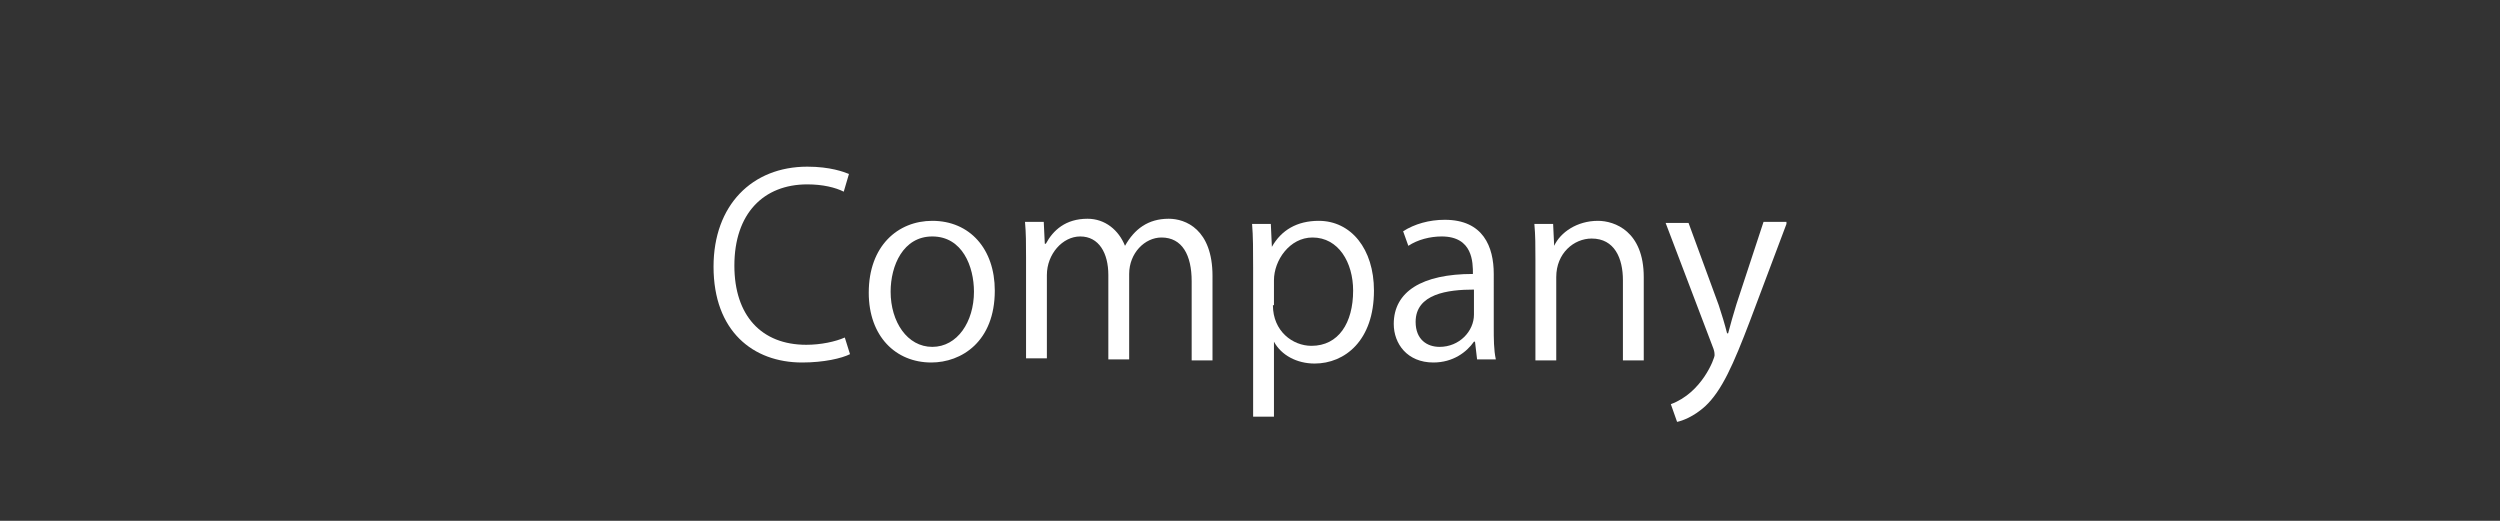
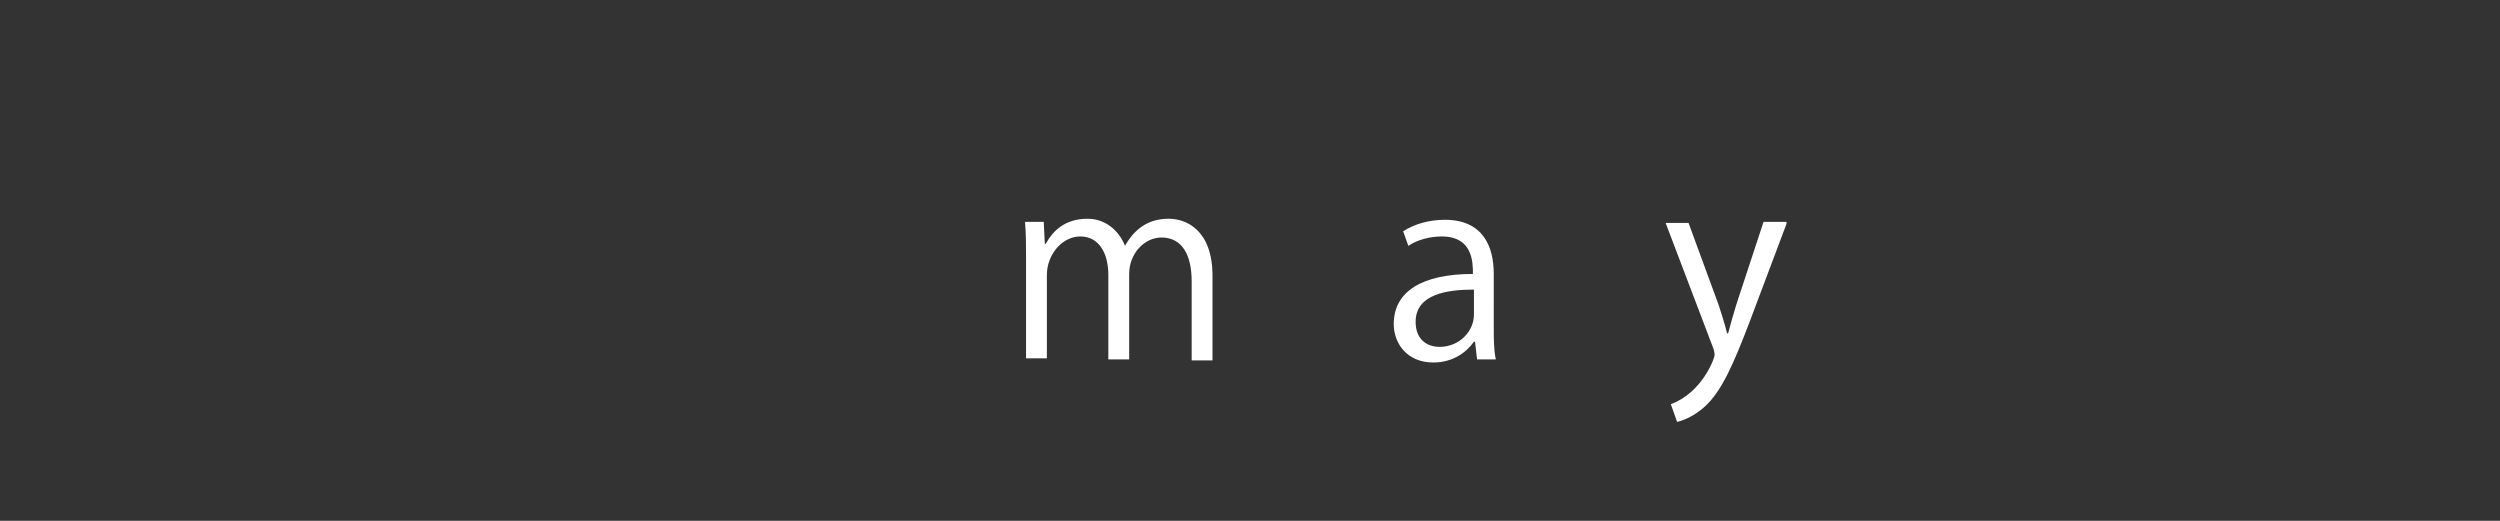
<svg xmlns="http://www.w3.org/2000/svg" version="1.1" id="レイヤー_1" x="0px" y="0px" viewBox="0 0 240 50" style="enable-background:new 0 0 240 50;" xml:space="preserve">
  <rect x="0" y="0" width="240" height="50" fill="#333333" stroke="none" />
  <style type="text/css">
	.st0{fill:#FFFFFF;}
</style>
  <g>
-     <path class="st0" d="M81.6,34c-0.8,0.4-2.5,0.8-4.6,0.8c-4.7,0-8.5-3-8.5-9.2c0-5.9,3.7-9.6,9-9.6c2.2,0,3.5,0.5,4,0.7L81,18.4   c-0.8-0.4-2-0.7-3.5-0.7c-4.2,0-7,2.8-7,7.8c0,4.8,2.6,7.6,6.9,7.6c1.4,0,2.8-0.3,3.7-0.7L81.6,34z" />
-     <path class="st0" d="M95.5,27.9c0,4.9-3.2,6.9-6.1,6.9c-3.4,0-6-2.5-6-6.7c0-4.5,2.8-6.9,6.1-6.9C93.1,21.2,95.5,23.9,95.5,27.9z    M89.5,22.7c-2.8,0-4,2.8-4,5.3c0,2.9,1.6,5.3,4,5.3c2.4,0,4-2.4,4-5.3C93.5,25.6,92.4,22.7,89.5,22.7z" />
    <path class="st0" d="M116.4,34.6h-2V27c0-2.5-0.9-4.2-2.9-4.2c-1.6,0-3.1,1.5-3.1,3.5v8.2h-2v-8.1c0-2.1-0.9-3.7-2.7-3.7   c-1.7,0-3.2,1.7-3.2,3.7v8h-2v-9.7c0-1.3,0-2.3-0.1-3.4h1.8l0.1,2.1h0.1c0.7-1.3,1.9-2.4,4-2.4c1.7,0,3,1.1,3.6,2.6h0   c0.9-1.6,2.2-2.6,4.2-2.6c1.6,0,4.2,1,4.2,5.5V34.6z" />
-     <path class="st0" d="M122.1,23.7c0.9-1.6,2.4-2.5,4.5-2.5c3.1,0,5.3,2.7,5.3,6.7c0,4.8-2.8,7-5.7,7c-1.7,0-3.2-0.8-3.9-2.1h0v7.2   h-2V25.7c0-1.7,0-3-0.1-4.2h1.8L122.1,23.7L122.1,23.7z M122.2,29.3c0,2.5,1.9,3.9,3.7,3.9c2.6,0,4-2.2,4-5.3   c0-2.7-1.4-5.1-3.9-5.1c-2.2,0-3.7,2.2-3.7,4.1V29.3z" />
    <path class="st0" d="M143.4,31.4c0,1.1,0,2.2,0.2,3.1h-1.8l-0.2-1.7h-0.1c-0.7,1-2,2-3.9,2c-2.5,0-3.8-1.8-3.8-3.7   c0-3.1,2.7-4.8,7.6-4.8c0-1.1,0-3.6-3-3.6c-1.1,0-2.3,0.3-3.2,0.9l-0.5-1.4c1.1-0.7,2.5-1.1,4-1.1c3.7,0,4.7,2.6,4.7,5.2V31.4z    M141.5,27.8c-2.5,0-5.6,0.4-5.6,3.1c0,1.7,1.1,2.4,2.3,2.4c1.9,0,3.3-1.5,3.3-3.1V27.8z" />
-     <path class="st0" d="M157.8,34.6h-2v-7.7c0-2.1-0.8-4-3-4c-1.7,0-3.4,1.4-3.4,3.7v8h-2v-9.7c0-1.3,0-2.3-0.1-3.4h1.8l0.1,2.1h0   c0.6-1.3,2.2-2.4,4.2-2.4c1.6,0,4.4,1,4.4,5.4V34.6z" />
    <path class="st0" d="M171.5,21.5l-3.5,9.3c-1.6,4.2-2.7,6.7-4.3,8.2c-1.1,1-2.2,1.4-2.7,1.5l-0.6-1.7c3-1.1,4.2-4.4,4.2-4.7   c0-0.1,0-0.3-0.1-0.6l-4.6-12.1h2.2l2.9,7.9c0.3,0.9,0.6,1.9,0.8,2.7h0.1c0.2-0.8,0.5-1.8,0.8-2.8l2.6-7.9H171.5z" />
  </g>
</svg>